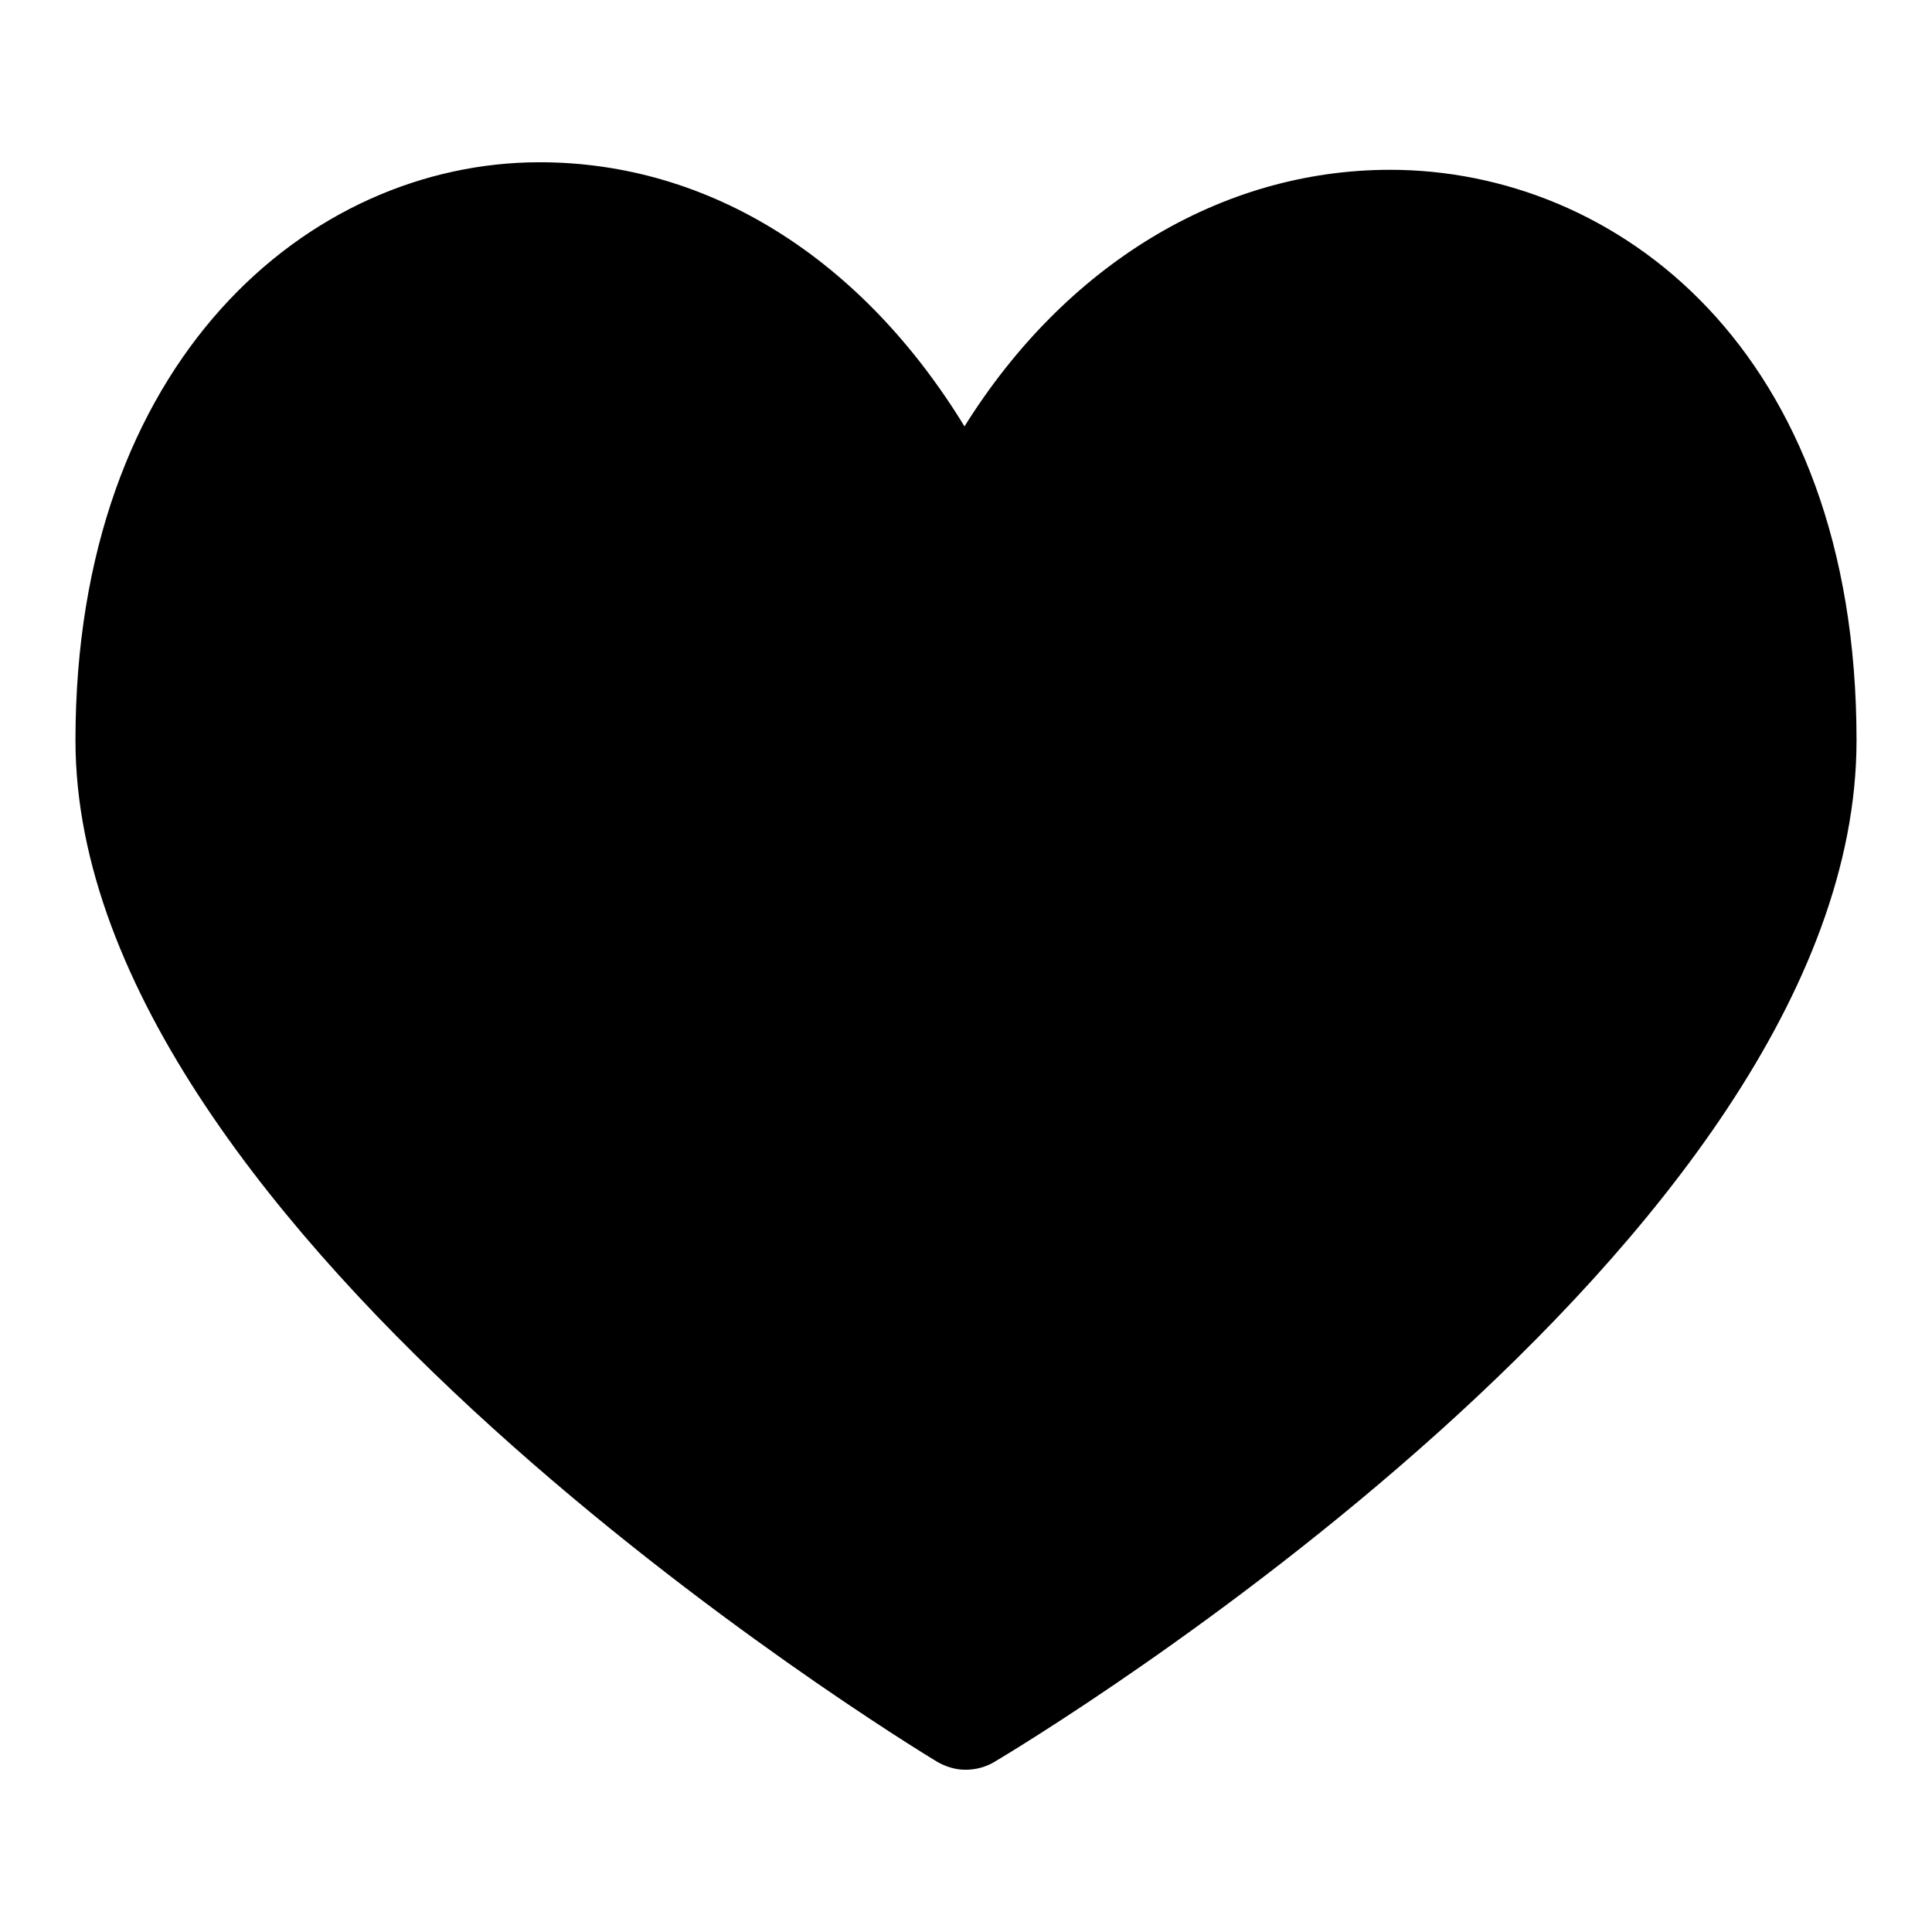
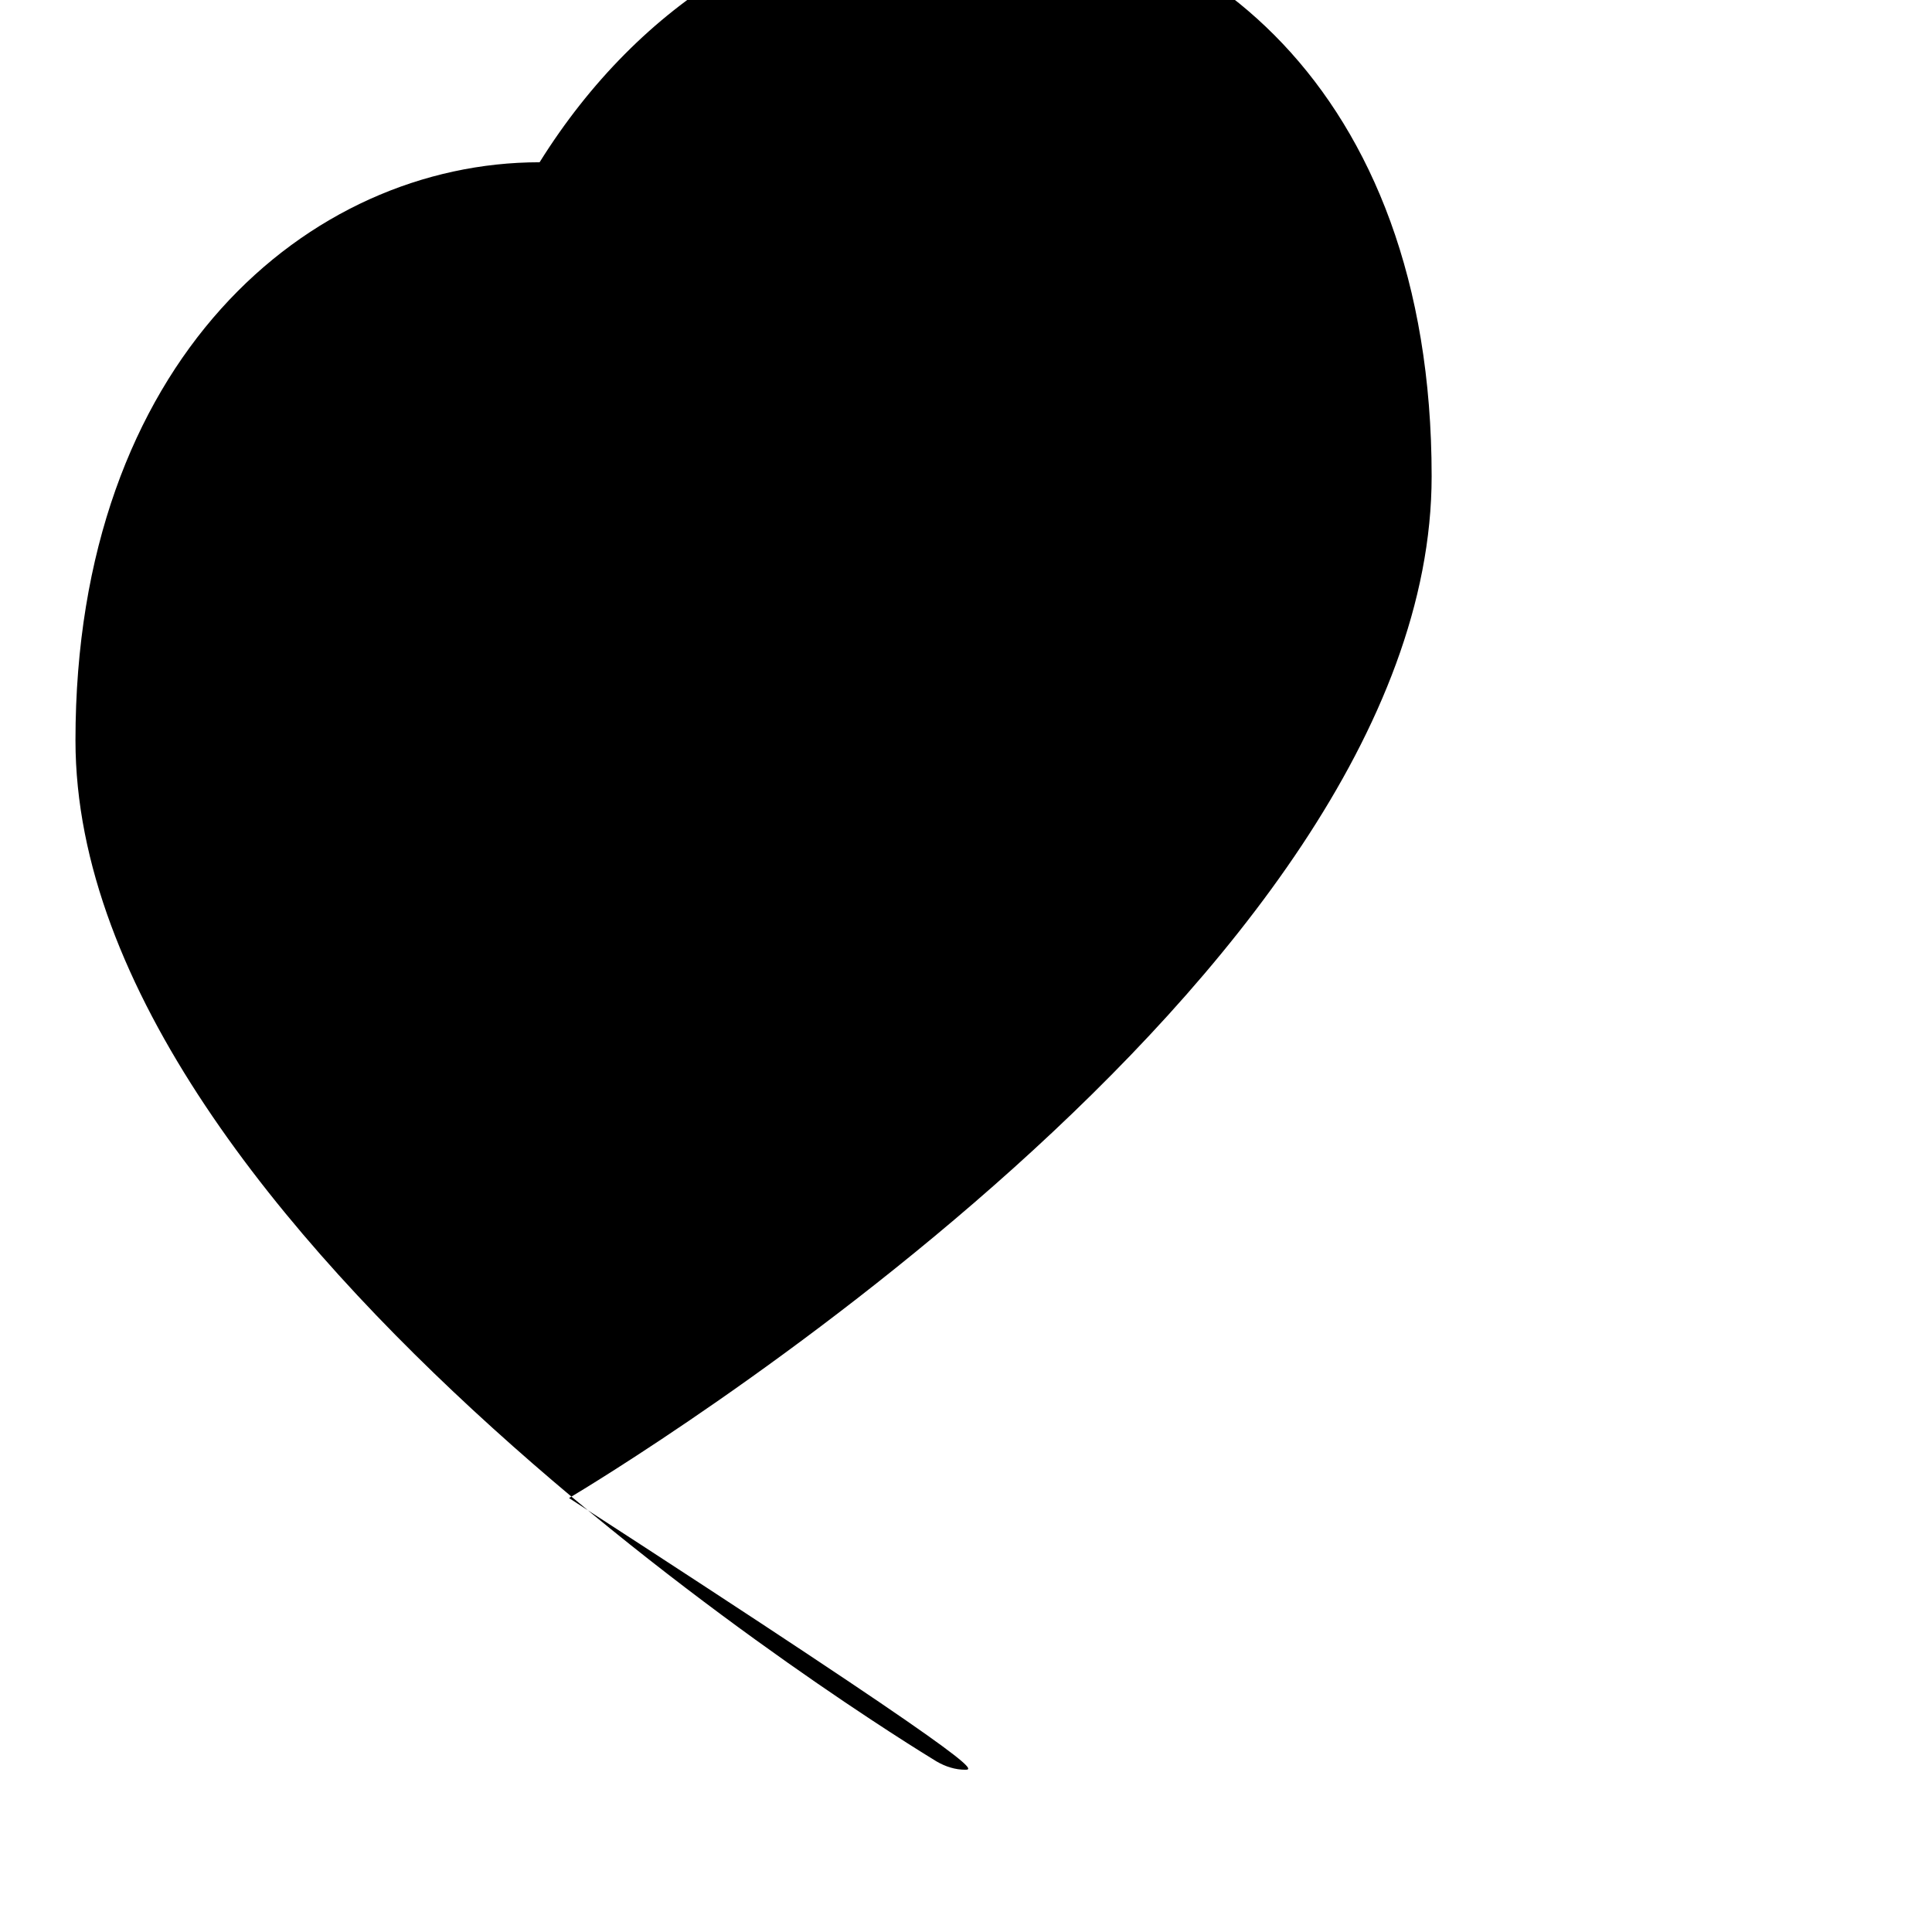
<svg xmlns="http://www.w3.org/2000/svg" version="1.1" x="0px" y="0px" viewBox="0 0 256 256" enable-background="new 0 0 256 256" xml:space="preserve">
  <g>
    <g>
-       <path fill="#000000" d="M127.9,234.5c-1.3,0-2.6-0.4-3.8-1.1C119.5,230.6,10,163.6,10,98.1c0-50.3,30.9-76.6,61.5-76.6c22.6,0,42.8,12.9,56.3,35c13.3-21.3,33.9-34,56.4-34c29.8,0,61.8,23.6,61.8,75.6c0,66.7-109.6,132.6-114.3,135.4C130.5,234.2,129.2,234.5,127.9,234.5z" />
+       <path fill="#000000" d="M127.9,234.5c-1.3,0-2.6-0.4-3.8-1.1C119.5,230.6,10,163.6,10,98.1c0-50.3,30.9-76.6,61.5-76.6c13.3-21.3,33.9-34,56.4-34c29.8,0,61.8,23.6,61.8,75.6c0,66.7-109.6,132.6-114.3,135.4C130.5,234.2,129.2,234.5,127.9,234.5z" />
    </g>
  </g>
</svg>